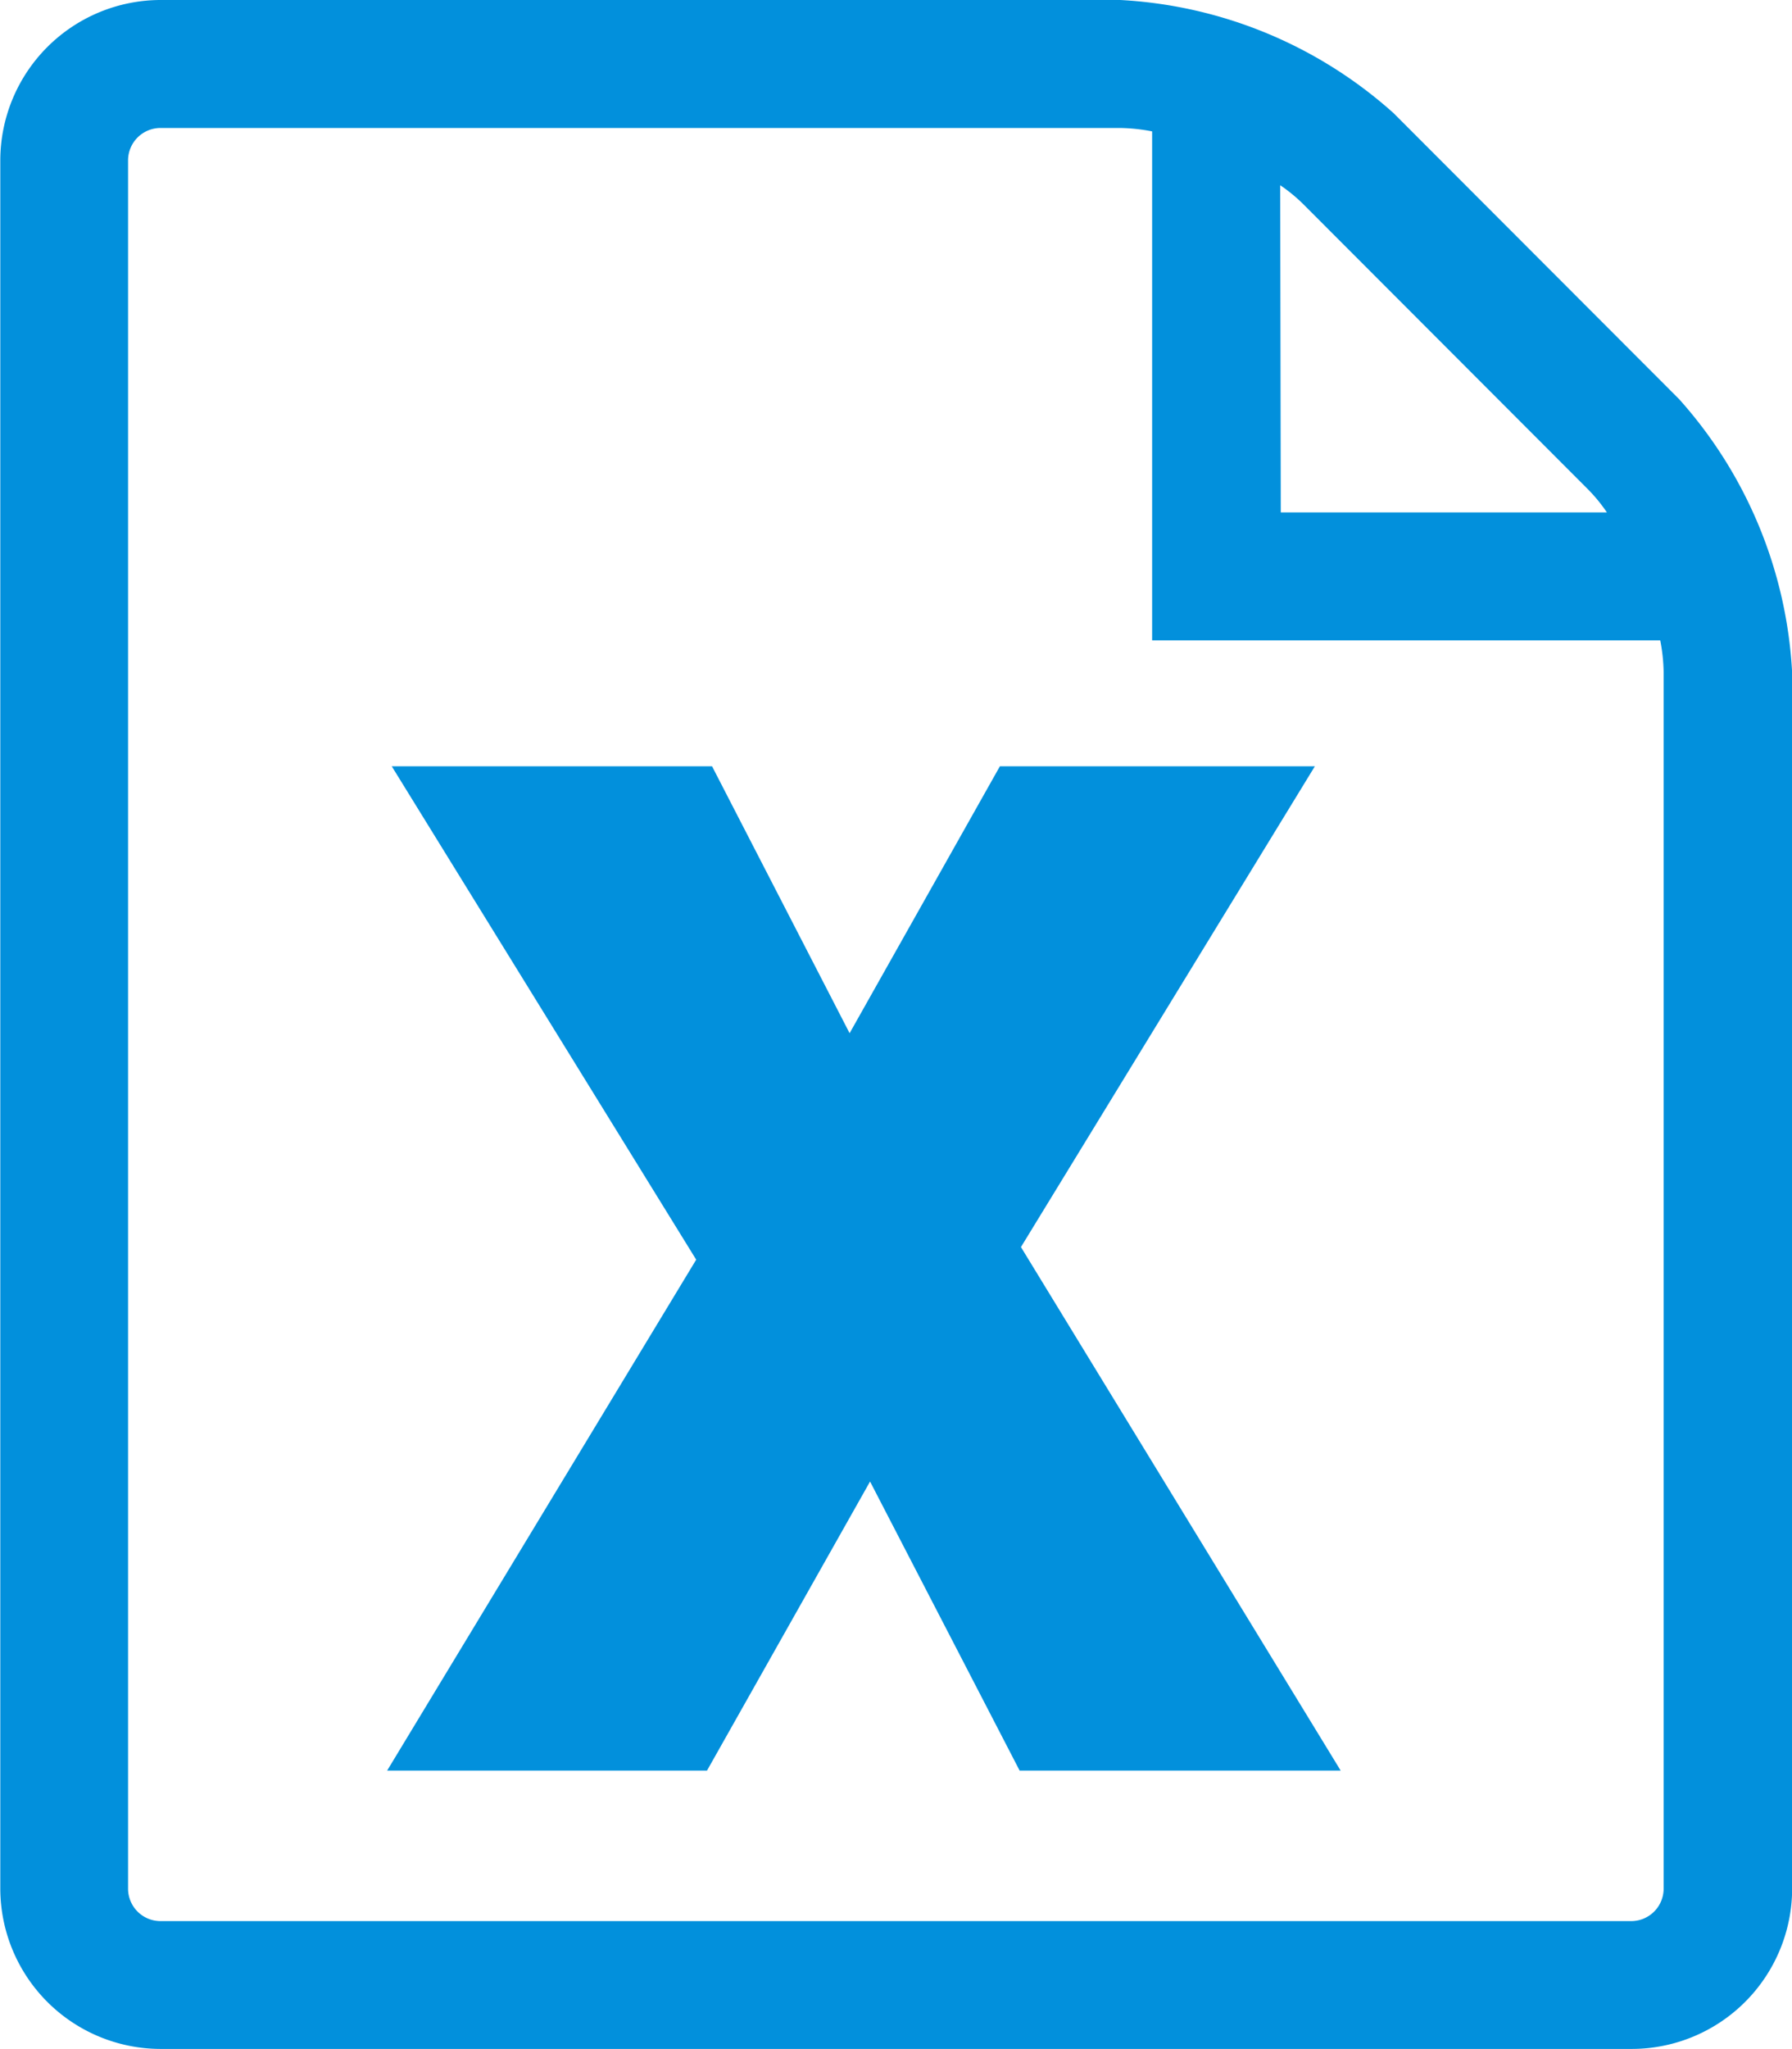
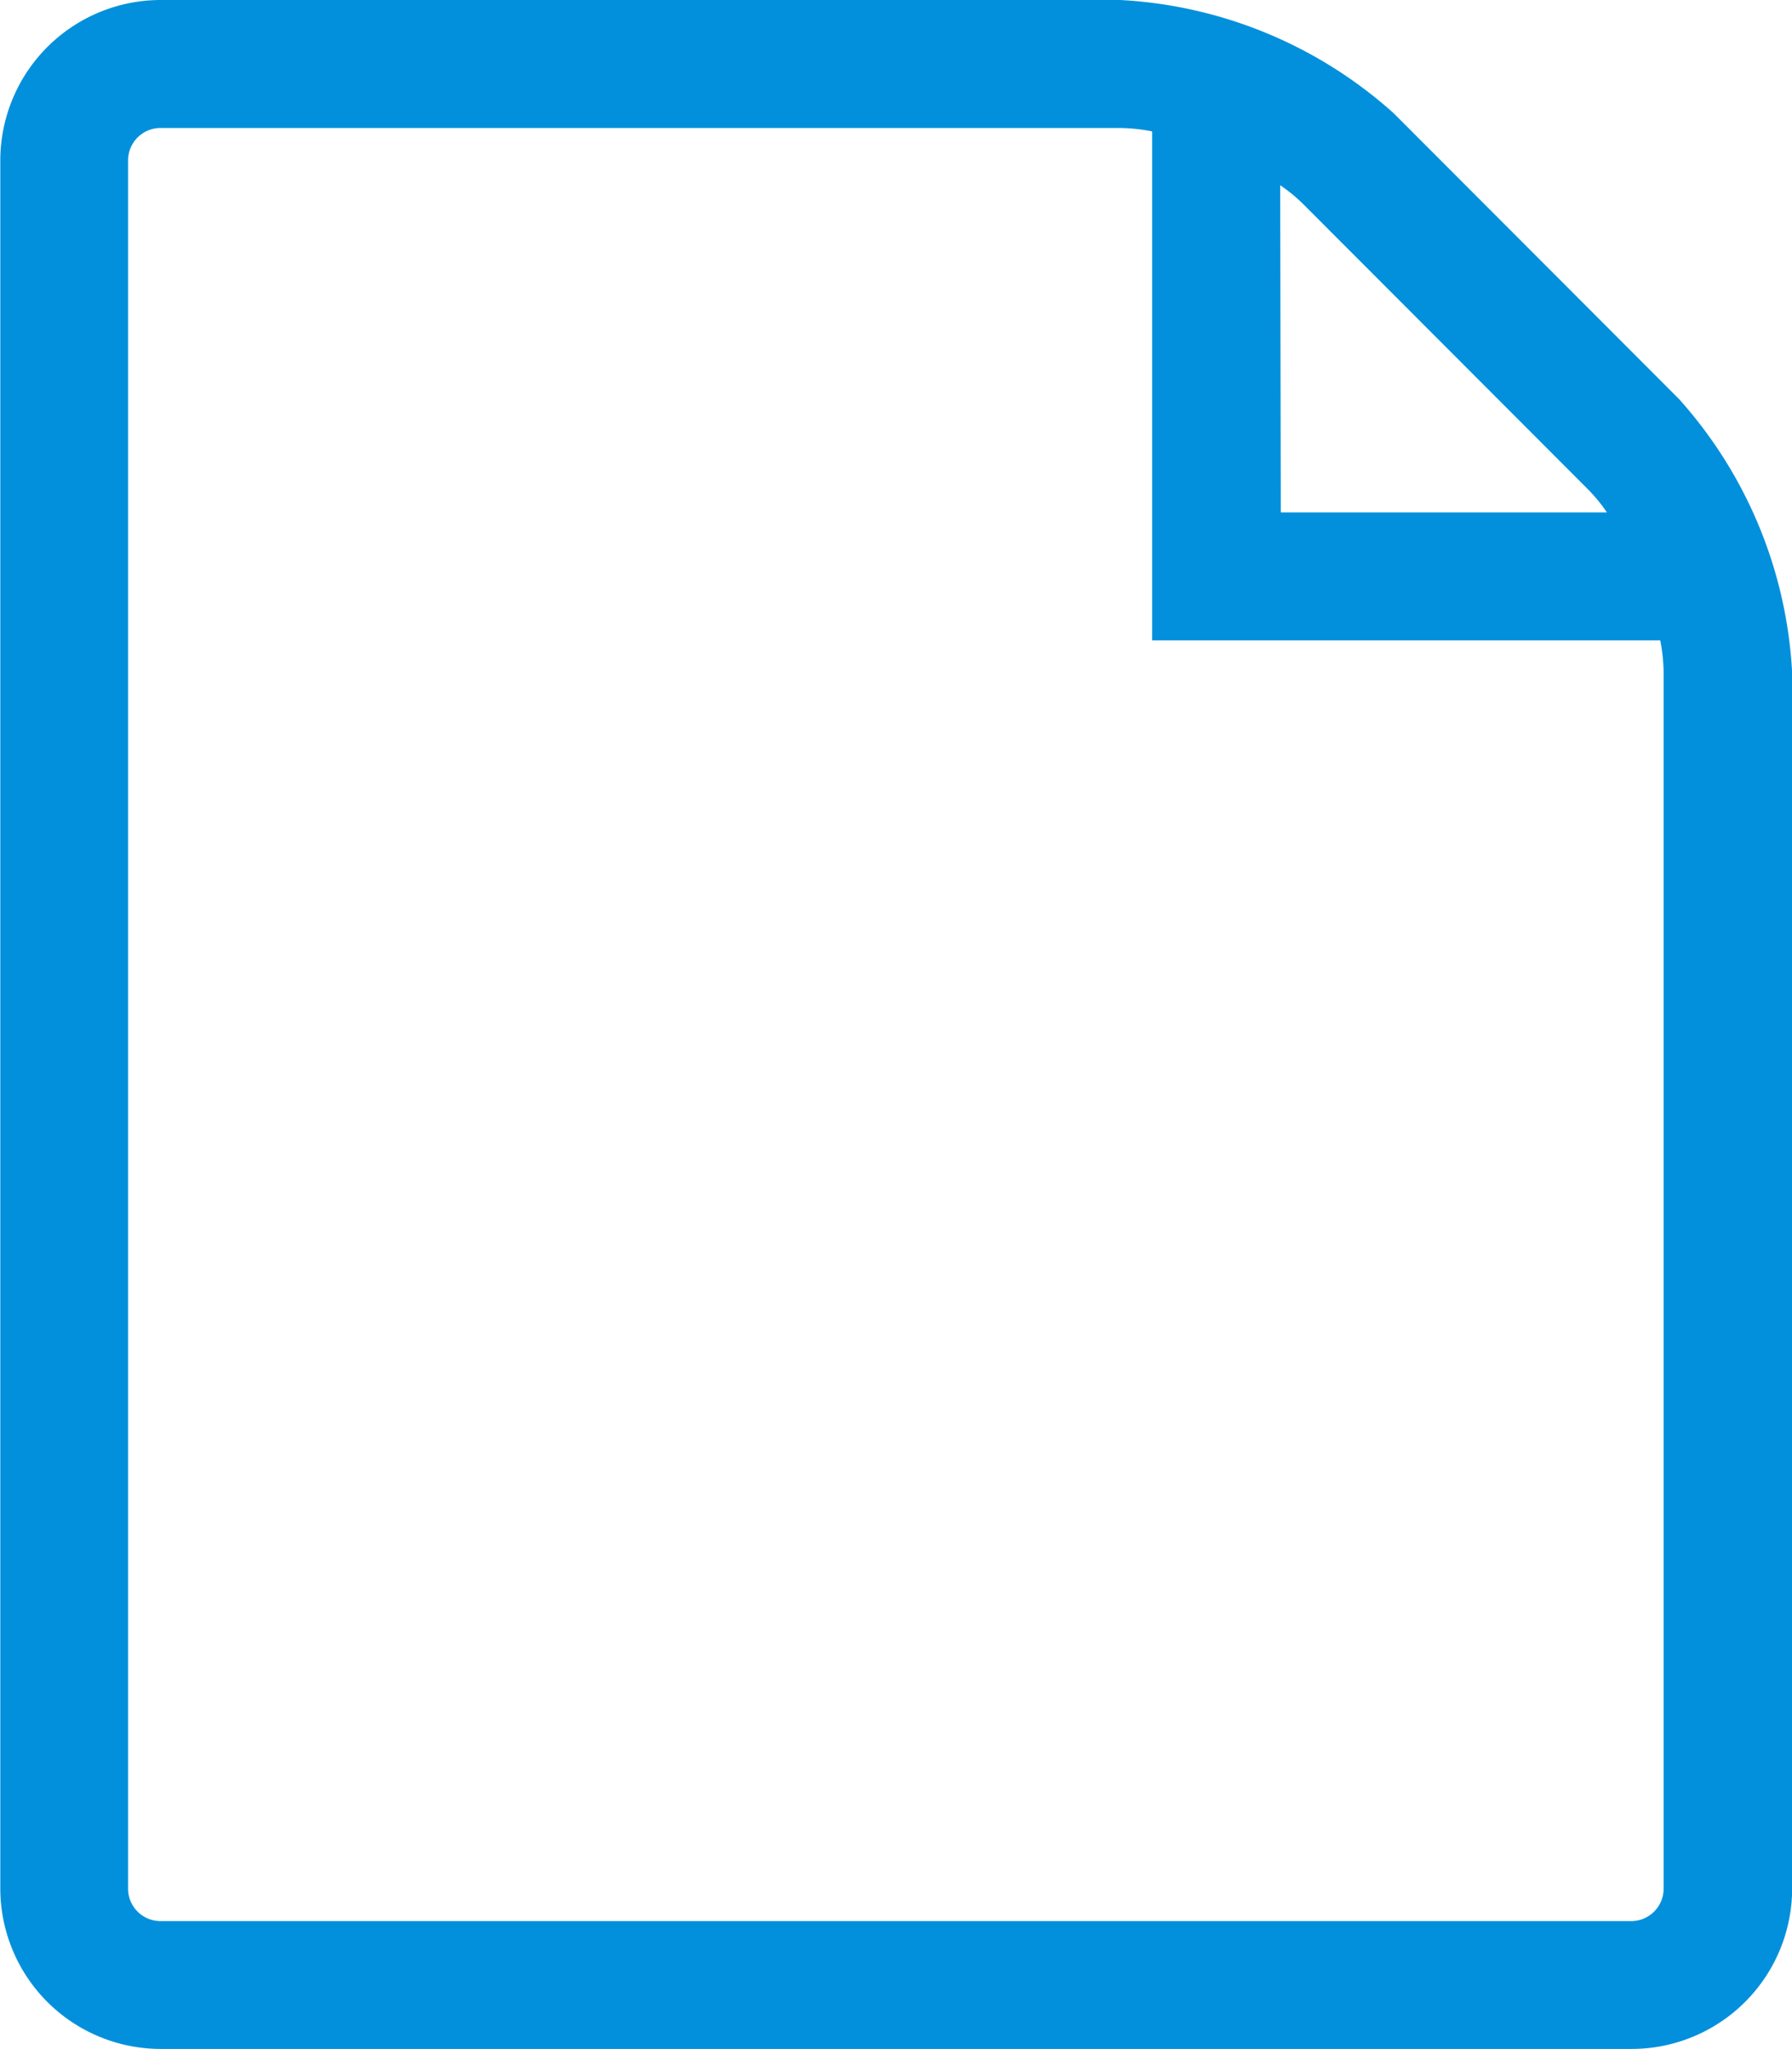
<svg xmlns="http://www.w3.org/2000/svg" width="12.09" height="13.817" viewBox="0 0 12.09 13.817">
  <g transform="translate(-173.535 -399.663)">
    <path d="M184.863,402.354h0l-1.926-1.928a3,3,0,0,0-1.844-.763h-6.477a1.083,1.083,0,0,0-1.079,1.079V412.4a1.083,1.083,0,0,0,1.079,1.079h9.931a1.083,1.083,0,0,0,1.079-1.079v-8.2A3,3,0,0,0,184.863,402.354Zm-2.691-1.442a1.085,1.085,0,0,1,.153.125l1.926,1.928a1.083,1.083,0,0,1,.125.153h-2.2Zm2.373,11.705h-9.93a.219.219,0,0,1-.216-.216V400.742a.219.219,0,0,1,.216-.216h6.477a1.209,1.209,0,0,1,.216.023v3.432h3.428a1.2,1.2,0,0,1,.023.216l0,8.2A.219.219,0,0,1,184.545,412.617Z" fill="#0290dc" />
-     <path d="M179.267,406.63l1.014-1.8h2.125l-1.983,3.242,2.157,3.53h-2.166l-1.009-1.949-1.1,1.949h-2.158l2.085-3.445-2.054-3.327h2.161Z" fill="#0290dc" />
  </g>
</svg>